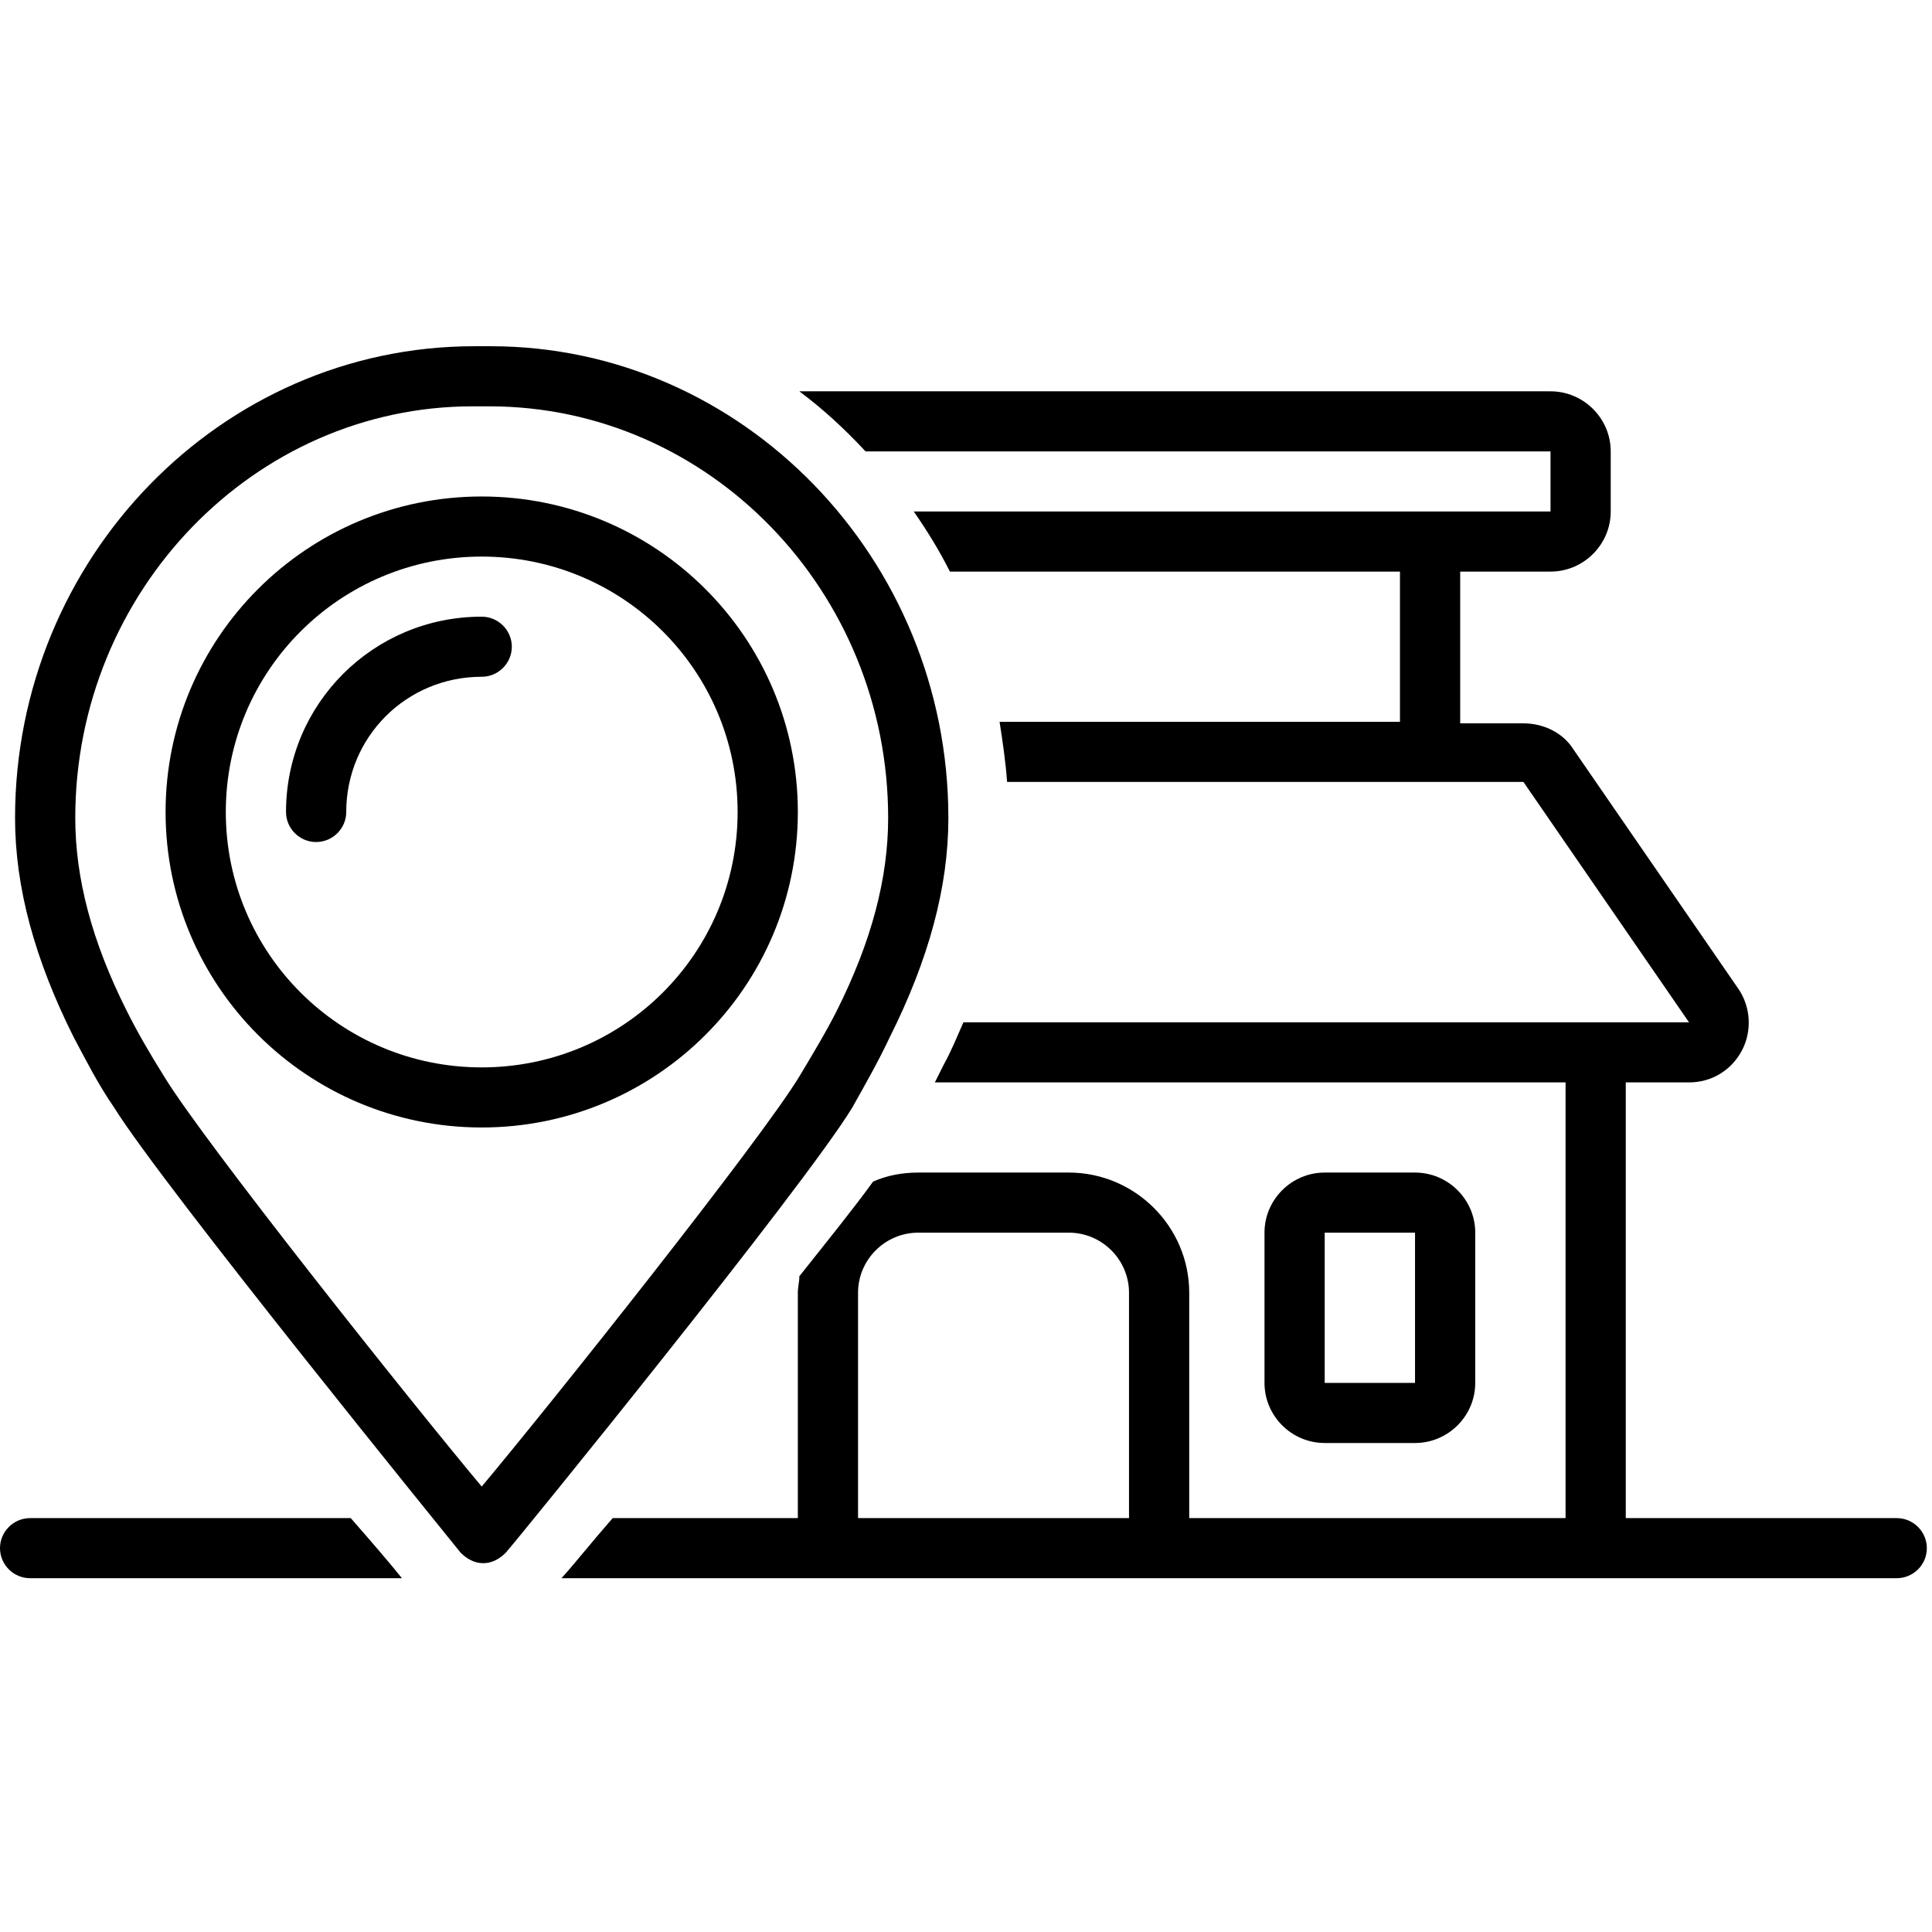
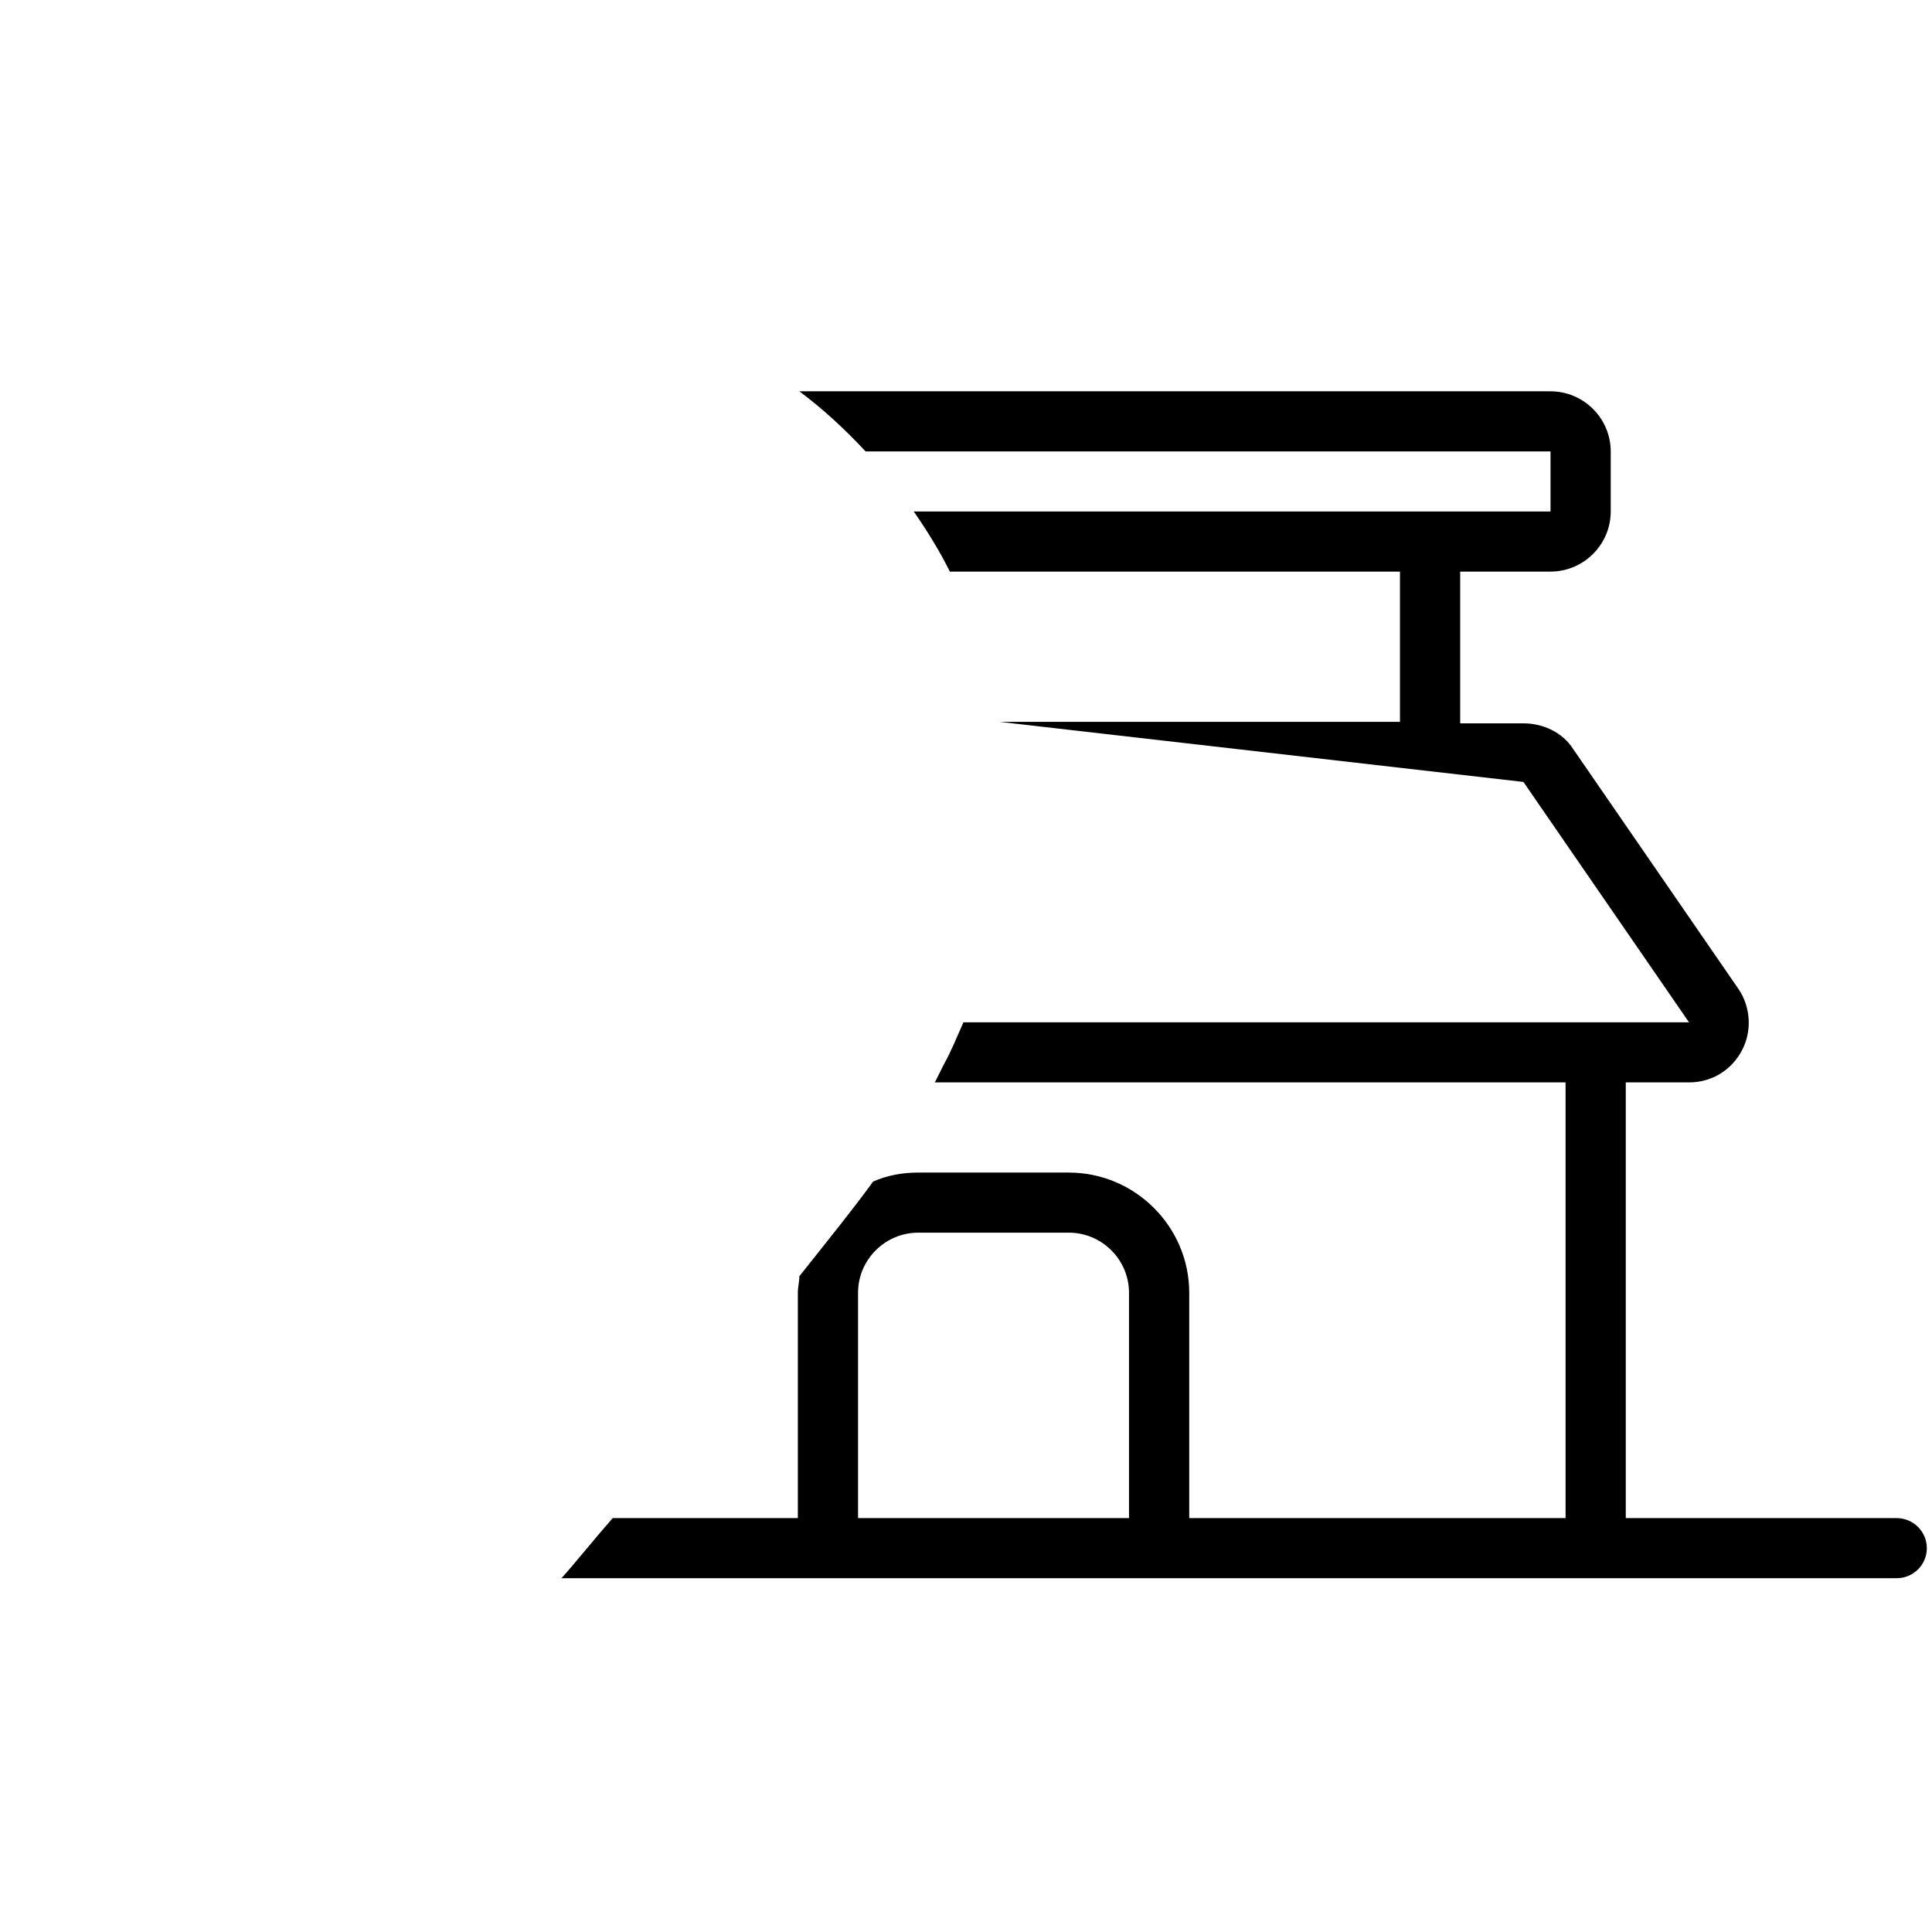
<svg xmlns="http://www.w3.org/2000/svg" width="250" zoomAndPan="magnify" viewBox="0 0 187.5 187.5" height="250" preserveAspectRatio="xMidYMid meet" version="1.0">
  <defs>
    <clipPath id="57cda1f664">
      <path d="M 1 33.543 L 93 33.543 L 93 152 L 1 152 Z M 1 33.543 " clip-rule="nonzero" />
    </clipPath>
    <clipPath id="1d1c99505f">
      <path d="M 54 37 L 187 37 L 187 153.223 L 54 153.223 Z M 54 37 " clip-rule="nonzero" />
    </clipPath>
    <clipPath id="43bb008a72">
-       <path d="M 0 147 L 40 147 L 40 153.223 L 0 153.223 Z M 0 147 " clip-rule="nonzero" />
-     </clipPath>
+       </clipPath>
  </defs>
  <g clip-path="url(#57cda1f664)">
-     <path fill="#000000" d="M 86.344 100.676 C 90.141 93.094 92.039 86.094 92.039 79.387 C 92.039 54.16 72.023 33.602 47.625 33.602 L 46.02 33.602 C 21.477 33.602 1.461 54.16 1.461 79.387 C 1.461 86.094 3.359 93.094 7.16 100.676 C 8.328 102.863 9.496 105.195 11.102 107.527 C 15.926 115.254 43.535 149.23 44.703 150.688 C 45.289 151.27 46.02 151.707 46.895 151.707 C 47.773 151.707 48.504 151.27 49.086 150.688 C 50.258 149.375 77.867 115.402 82.691 107.527 C 84.004 105.195 85.32 102.863 86.344 100.676 Z M 77.578 104.465 C 73.777 110.734 53.469 136.25 46.75 144.27 C 40.031 136.25 19.723 110.734 15.926 104.465 C 14.465 102.133 13.293 100.09 12.273 98.051 C 8.91 91.344 7.305 85.219 7.305 79.387 C 7.305 57.367 24.691 39.434 45.875 39.434 L 47.48 39.434 C 68.812 39.434 86.195 57.367 86.195 79.387 C 86.195 85.219 84.59 91.344 81.23 98.051 C 80.207 100.09 78.891 102.277 77.578 104.465 Z M 77.578 104.465 " fill-opacity="1" fill-rule="nonzero" />
-   </g>
-   <path fill="#000000" d="M 46.75 48.184 C 29.805 48.184 16.07 61.891 16.07 78.805 C 16.07 95.715 29.805 109.422 46.75 109.422 C 63.699 109.422 77.43 95.715 77.43 78.805 C 77.43 61.891 63.699 48.184 46.75 48.184 Z M 46.75 103.59 C 33.016 103.59 21.914 92.508 21.914 78.805 C 21.914 65.098 33.016 54.016 46.75 54.016 C 60.484 54.016 71.586 65.098 71.586 78.805 C 71.586 92.508 60.484 103.59 46.75 103.59 Z M 46.75 103.59 " fill-opacity="1" fill-rule="nonzero" />
-   <path fill="#000000" d="M 46.75 59.848 C 36.23 59.848 27.758 68.305 27.758 78.805 C 27.758 80.406 29.074 81.719 30.68 81.719 C 32.285 81.719 33.602 80.406 33.602 78.805 C 33.602 71.512 39.445 65.68 46.75 65.68 C 48.355 65.68 49.672 64.367 49.672 62.766 C 49.672 61.16 48.355 59.848 46.75 59.848 Z M 46.75 59.848 " fill-opacity="1" fill-rule="nonzero" />
-   <path fill="#000000" d="M 137.328 140.043 C 140.543 140.043 143.172 137.418 143.172 134.211 L 143.172 119.629 C 143.172 116.422 140.543 113.797 137.328 113.797 L 128.562 113.797 C 125.348 113.797 122.719 116.422 122.719 119.629 L 122.719 134.211 C 122.719 137.418 125.348 140.043 128.562 140.043 Z M 128.562 119.629 L 137.328 119.629 L 137.328 134.211 L 128.562 134.211 Z M 128.562 119.629 " fill-opacity="1" fill-rule="nonzero" />
+     </g>
  <g clip-path="url(#1d1c99505f)">
-     <path fill="#000000" d="M 184.078 147.332 L 157.781 147.332 L 157.781 105.047 L 163.918 105.047 C 166.109 105.047 168.008 103.883 169.031 101.988 C 170.055 100.09 169.91 97.758 168.738 96.008 L 152.668 72.68 C 151.645 71.074 149.746 70.199 147.848 70.199 L 141.711 70.199 L 141.711 55.473 L 150.477 55.473 C 153.691 55.473 156.32 52.848 156.32 49.641 L 156.32 43.809 C 156.32 40.602 153.691 37.977 150.477 37.977 L 77.578 37.977 C 79.914 39.727 81.961 41.621 84.004 43.809 L 150.477 43.809 L 150.477 49.641 L 88.68 49.641 C 89.996 51.535 91.164 53.434 92.188 55.473 L 135.867 55.473 L 135.867 70.055 L 97.008 70.055 C 97.301 71.949 97.59 73.844 97.738 75.887 L 147.848 75.887 L 163.918 99.215 L 93.5 99.215 C 92.918 100.527 92.332 101.988 91.602 103.301 C 91.309 103.883 91.016 104.465 90.727 105.047 L 151.938 105.047 L 151.938 147.332 L 115.414 147.332 L 115.414 125.461 C 115.414 119.047 110.156 113.797 103.727 113.797 L 89.117 113.797 C 87.512 113.797 86.051 114.09 84.734 114.672 C 82.836 117.297 80.352 120.359 77.578 123.859 C 77.578 124.441 77.43 124.879 77.43 125.461 L 77.43 147.332 L 59.461 147.332 C 57.414 149.668 55.809 151.707 54.492 153.164 L 184.078 153.164 C 185.688 153.164 187 151.855 187 150.25 C 187 148.645 185.688 147.332 184.078 147.332 Z M 109.57 147.332 L 83.273 147.332 L 83.273 125.461 C 83.273 122.254 85.902 119.629 89.117 119.629 L 103.727 119.629 C 106.941 119.629 109.57 122.254 109.57 125.461 Z M 109.57 147.332 " fill-opacity="1" fill-rule="nonzero" />
+     <path fill="#000000" d="M 184.078 147.332 L 157.781 147.332 L 157.781 105.047 L 163.918 105.047 C 166.109 105.047 168.008 103.883 169.031 101.988 C 170.055 100.09 169.91 97.758 168.738 96.008 L 152.668 72.68 C 151.645 71.074 149.746 70.199 147.848 70.199 L 141.711 70.199 L 141.711 55.473 L 150.477 55.473 C 153.691 55.473 156.32 52.848 156.32 49.641 L 156.32 43.809 C 156.32 40.602 153.691 37.977 150.477 37.977 L 77.578 37.977 C 79.914 39.727 81.961 41.621 84.004 43.809 L 150.477 43.809 L 150.477 49.641 L 88.68 49.641 C 89.996 51.535 91.164 53.434 92.188 55.473 L 135.867 55.473 L 135.867 70.055 L 97.008 70.055 L 147.848 75.887 L 163.918 99.215 L 93.5 99.215 C 92.918 100.527 92.332 101.988 91.602 103.301 C 91.309 103.883 91.016 104.465 90.727 105.047 L 151.938 105.047 L 151.938 147.332 L 115.414 147.332 L 115.414 125.461 C 115.414 119.047 110.156 113.797 103.727 113.797 L 89.117 113.797 C 87.512 113.797 86.051 114.09 84.734 114.672 C 82.836 117.297 80.352 120.359 77.578 123.859 C 77.578 124.441 77.43 124.879 77.43 125.461 L 77.43 147.332 L 59.461 147.332 C 57.414 149.668 55.809 151.707 54.492 153.164 L 184.078 153.164 C 185.688 153.164 187 151.855 187 150.25 C 187 148.645 185.688 147.332 184.078 147.332 Z M 109.57 147.332 L 83.273 147.332 L 83.273 125.461 C 83.273 122.254 85.902 119.629 89.117 119.629 L 103.727 119.629 C 106.941 119.629 109.57 122.254 109.57 125.461 Z M 109.57 147.332 " fill-opacity="1" fill-rule="nonzero" />
  </g>
  <g clip-path="url(#43bb008a72)">
    <path fill="#000000" d="M 2.922 147.332 C 1.316 147.332 0 148.645 0 150.25 C 0 151.855 1.316 153.164 2.922 153.164 L 39.008 153.164 C 37.84 151.707 36.086 149.668 34.039 147.332 Z M 2.922 147.332 " fill-opacity="1" fill-rule="nonzero" />
  </g>
</svg>